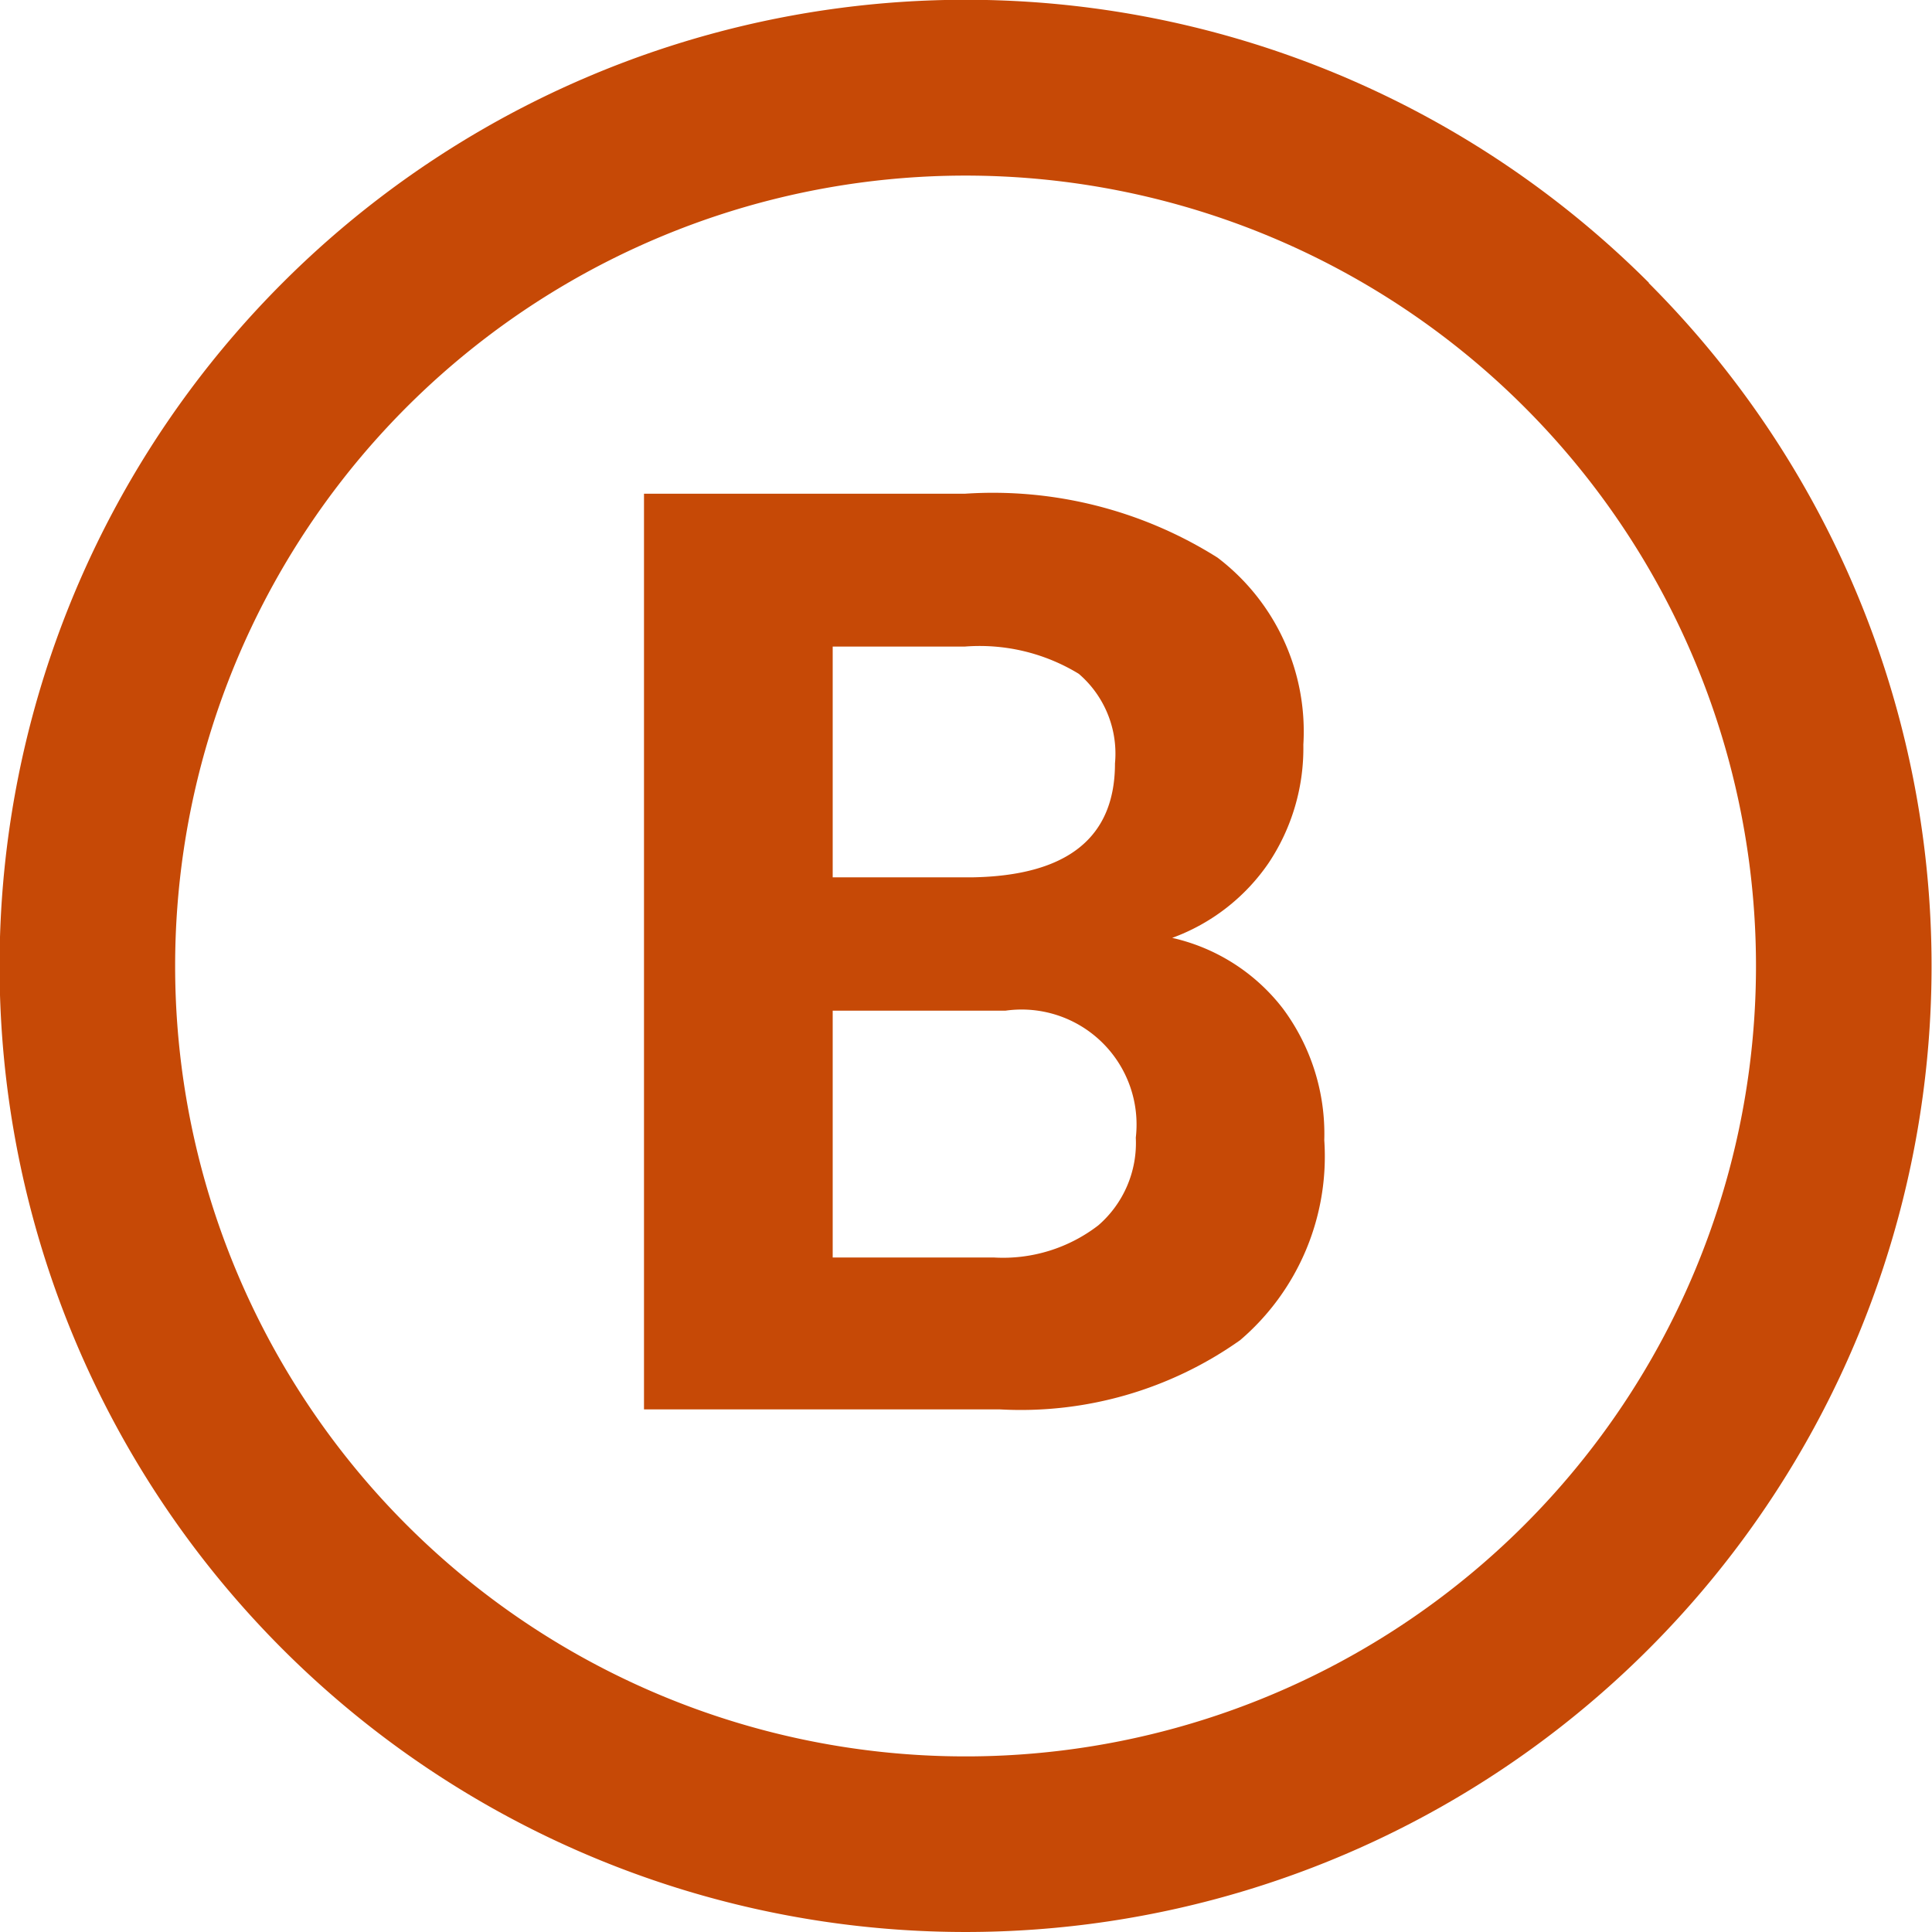
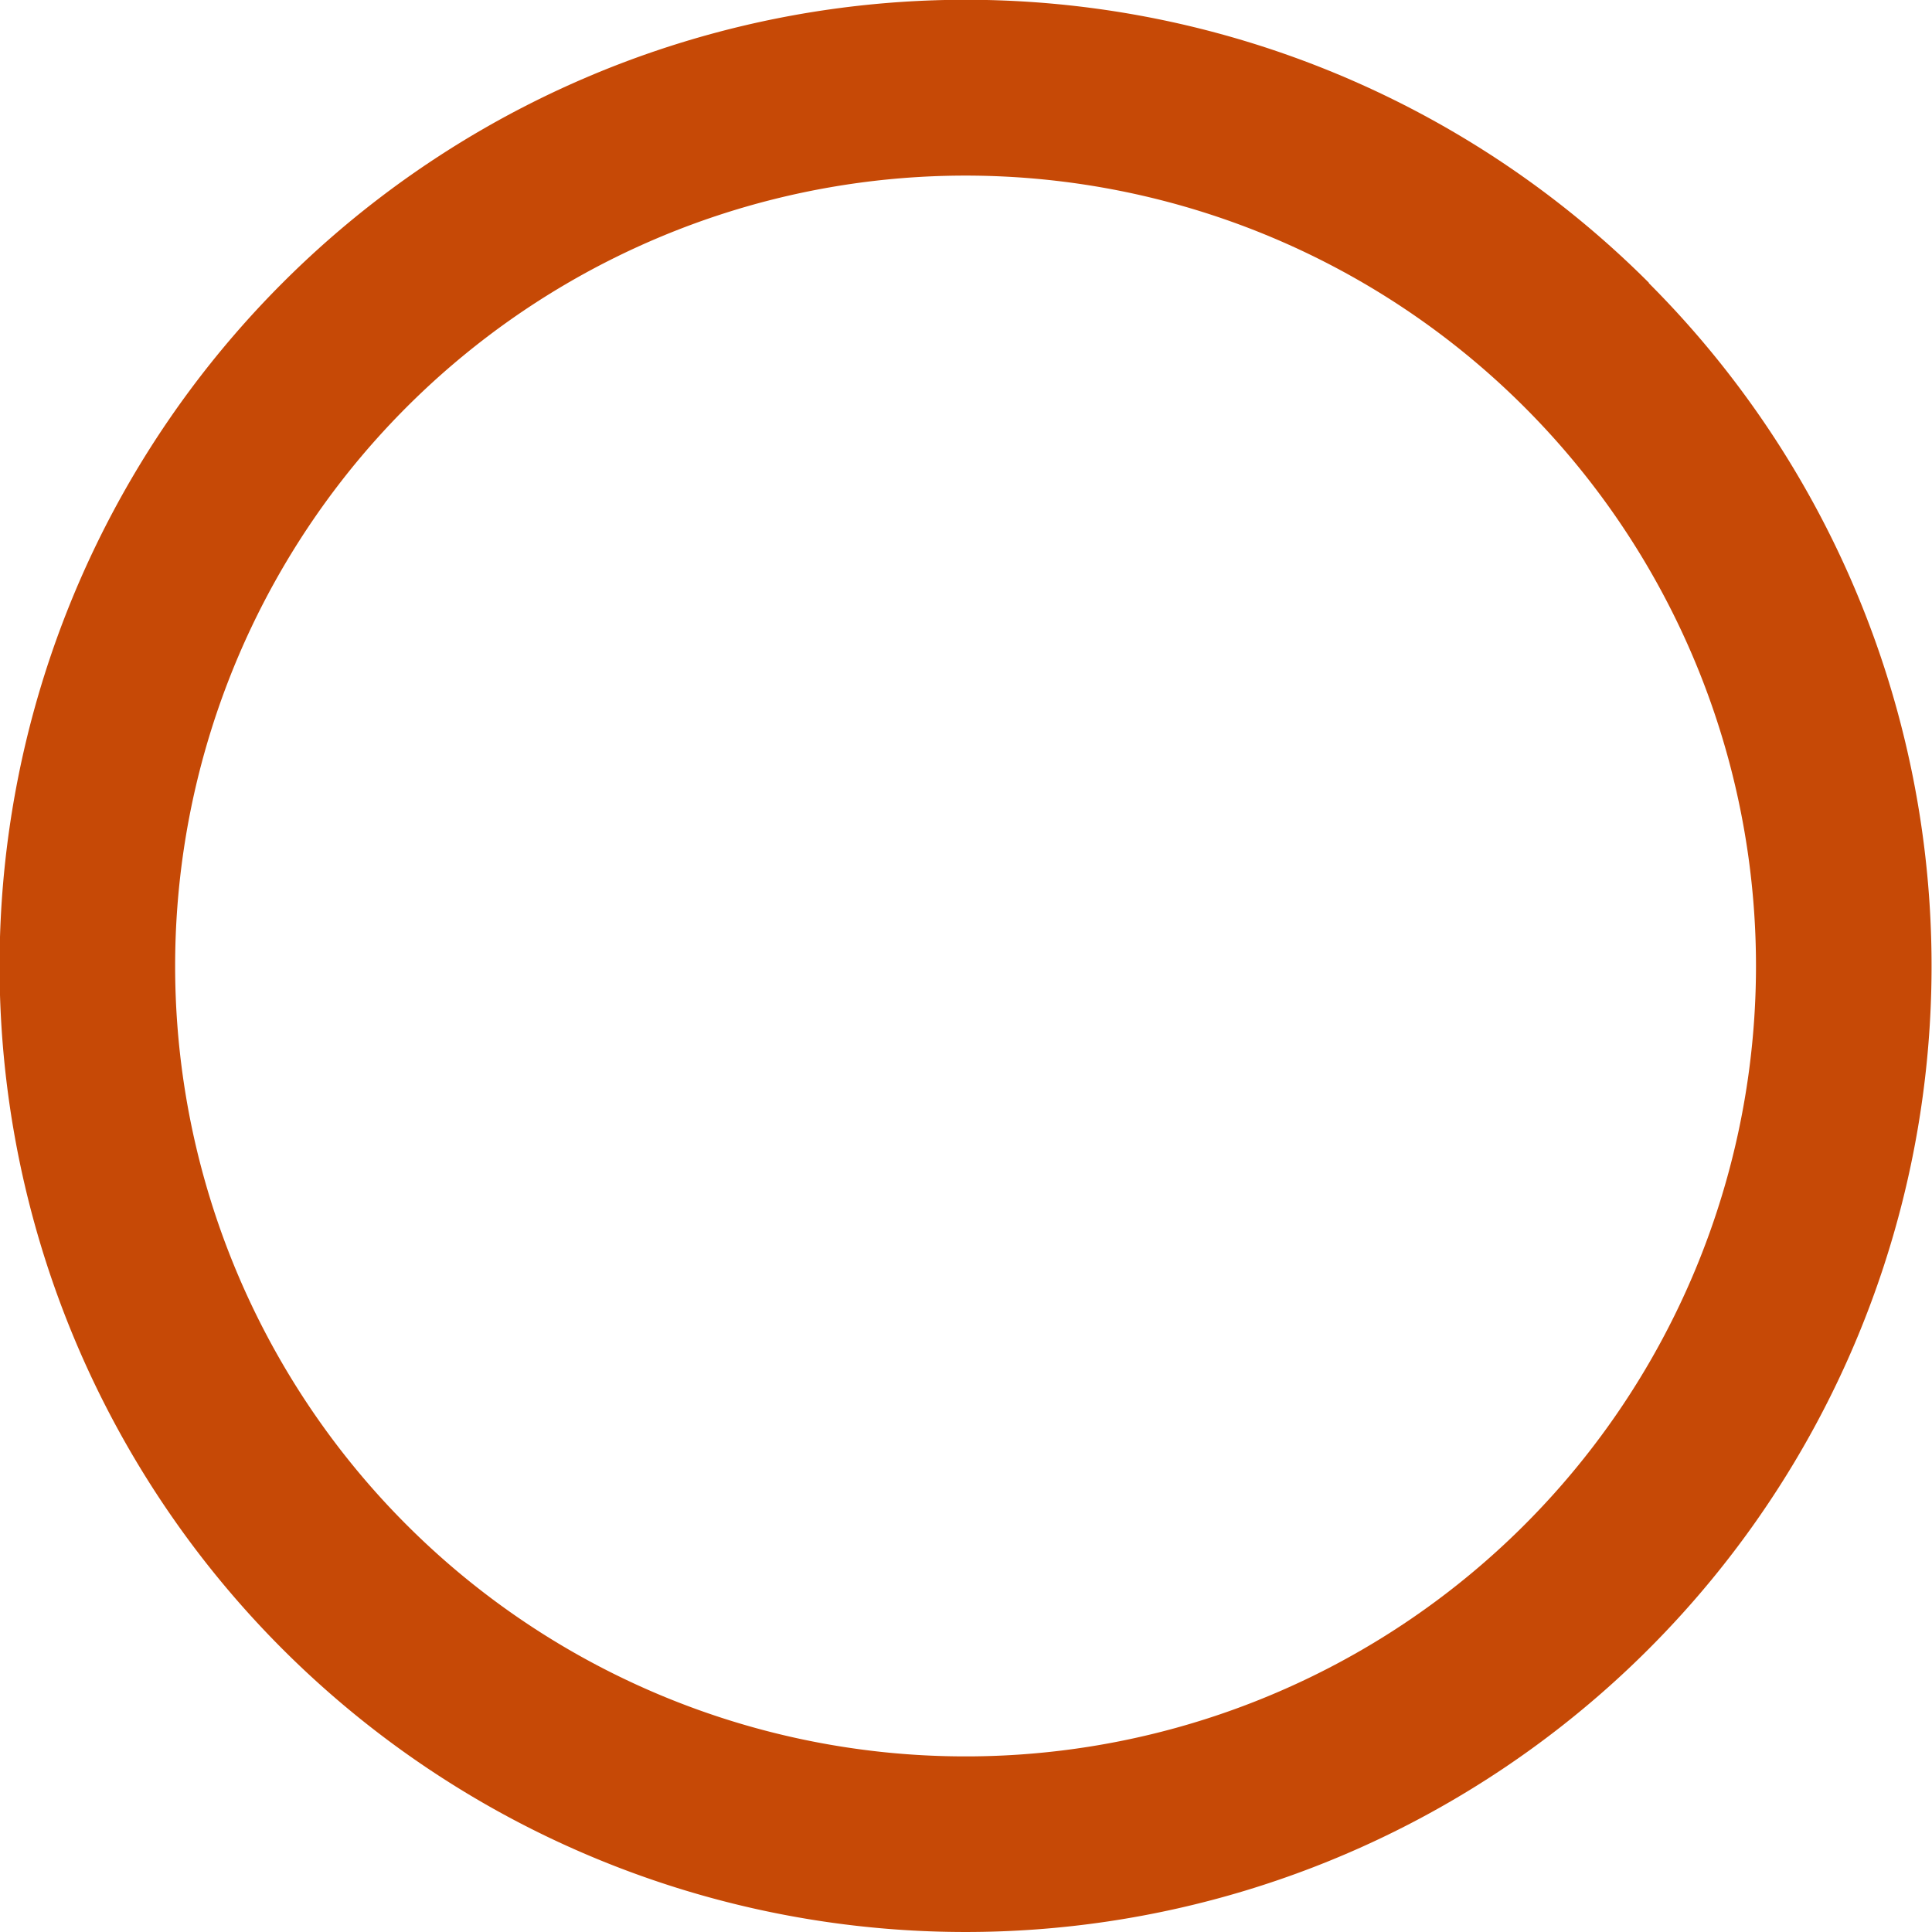
<svg xmlns="http://www.w3.org/2000/svg" width="18" height="18" viewBox="0 0 18 18">
  <g id="Group_1206" data-name="Group 1206" transform="translate(-616.597 -132.395)">
    <path id="Path_1636" data-name="Path 1636" d="M630.8,136.188a7.364,7.364,0,1,0,0,10.414A7.363,7.363,0,0,0,630.8,136.188Zm1.157-1.157a9,9,0,1,1-12.728,0A9,9,0,0,1,631.961,135.031Z" fill="#c64906" />
-     <path id="Path_2686" data-name="Path 2686" d="M.762,0V-8.531H3.75a3.924,3.924,0,0,1,2.355.595,2.034,2.034,0,0,1,.8,1.743,1.927,1.927,0,0,1-.322,1.1,1.861,1.861,0,0,1-.9.7,1.8,1.8,0,0,1,1.034.662A1.957,1.957,0,0,1,7.1-2.508,2.251,2.251,0,0,1,6.316-.645,3.535,3.535,0,0,1,4.078,0ZM2.52-3.715v2.3H4.025a1.453,1.453,0,0,0,.97-.3,1.015,1.015,0,0,0,.349-.817A1.071,1.071,0,0,0,4.131-3.715Zm0-1.242h1.3Q5.15-4.98,5.15-6.018a.98.98,0,0,0-.337-.835A1.772,1.772,0,0,0,3.75-7.107H2.52Z" transform="translate(621.835 145.526)" fill="#c64906" />
  </g>
</svg>